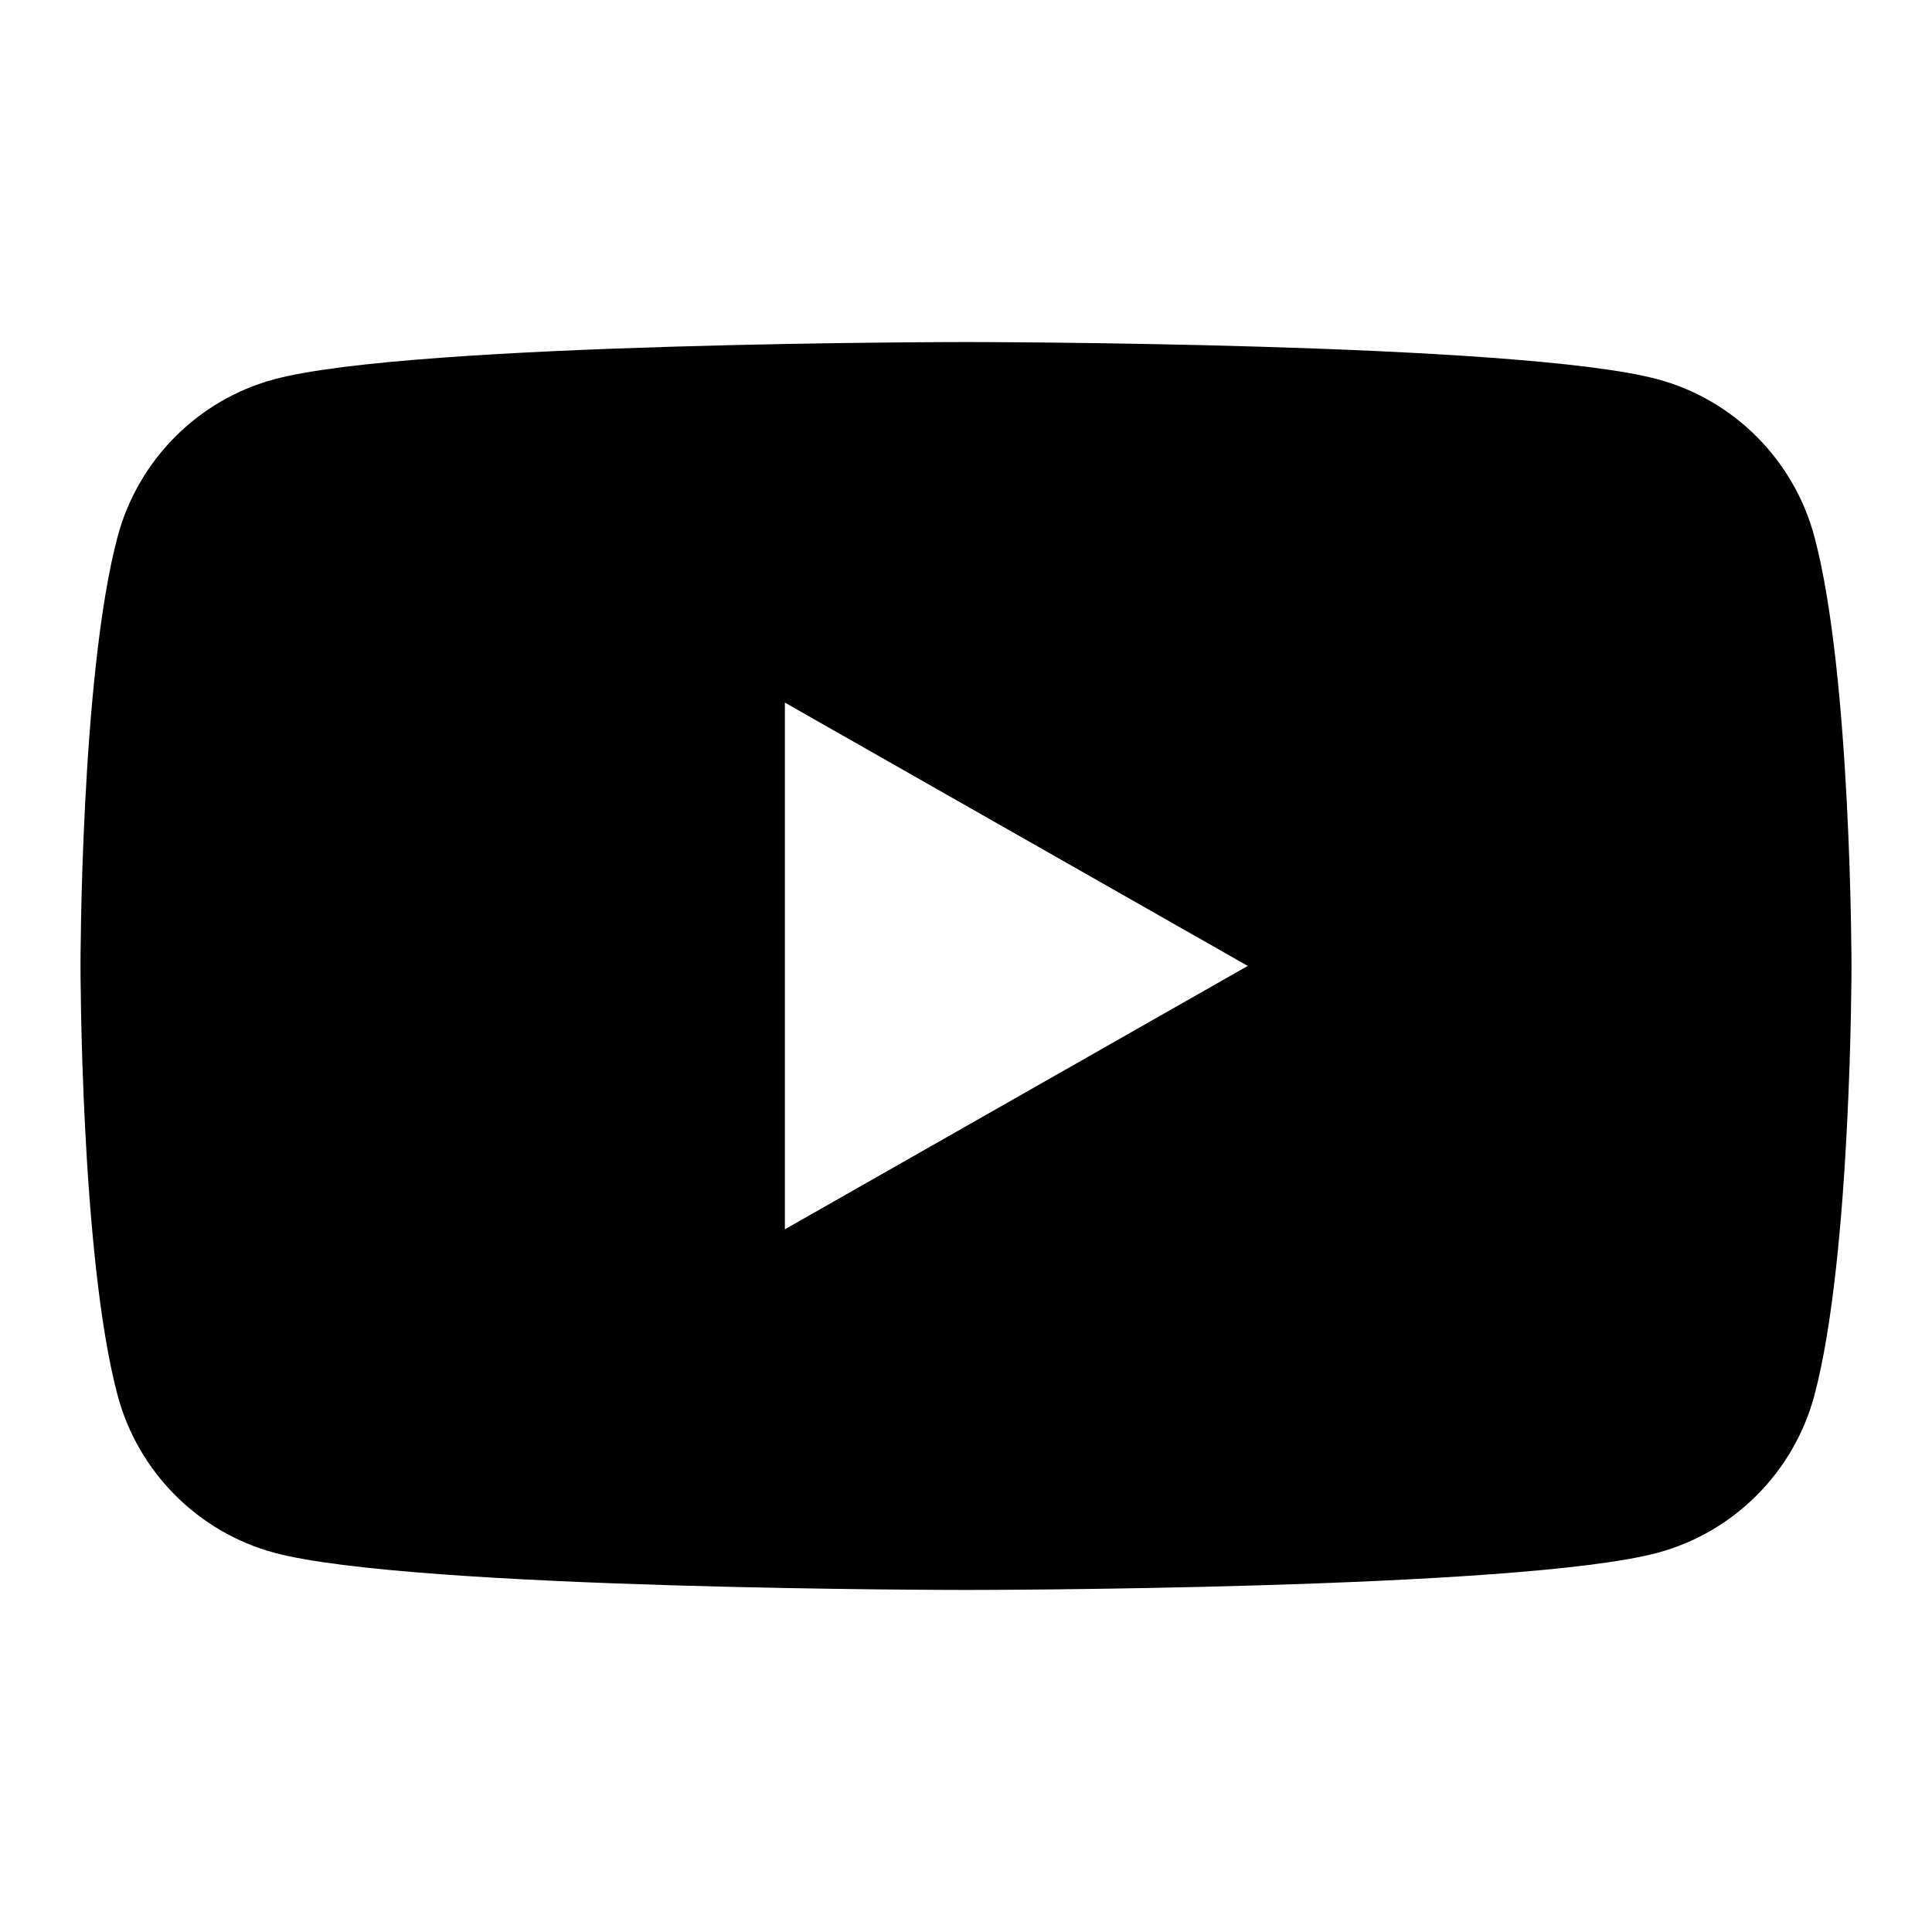
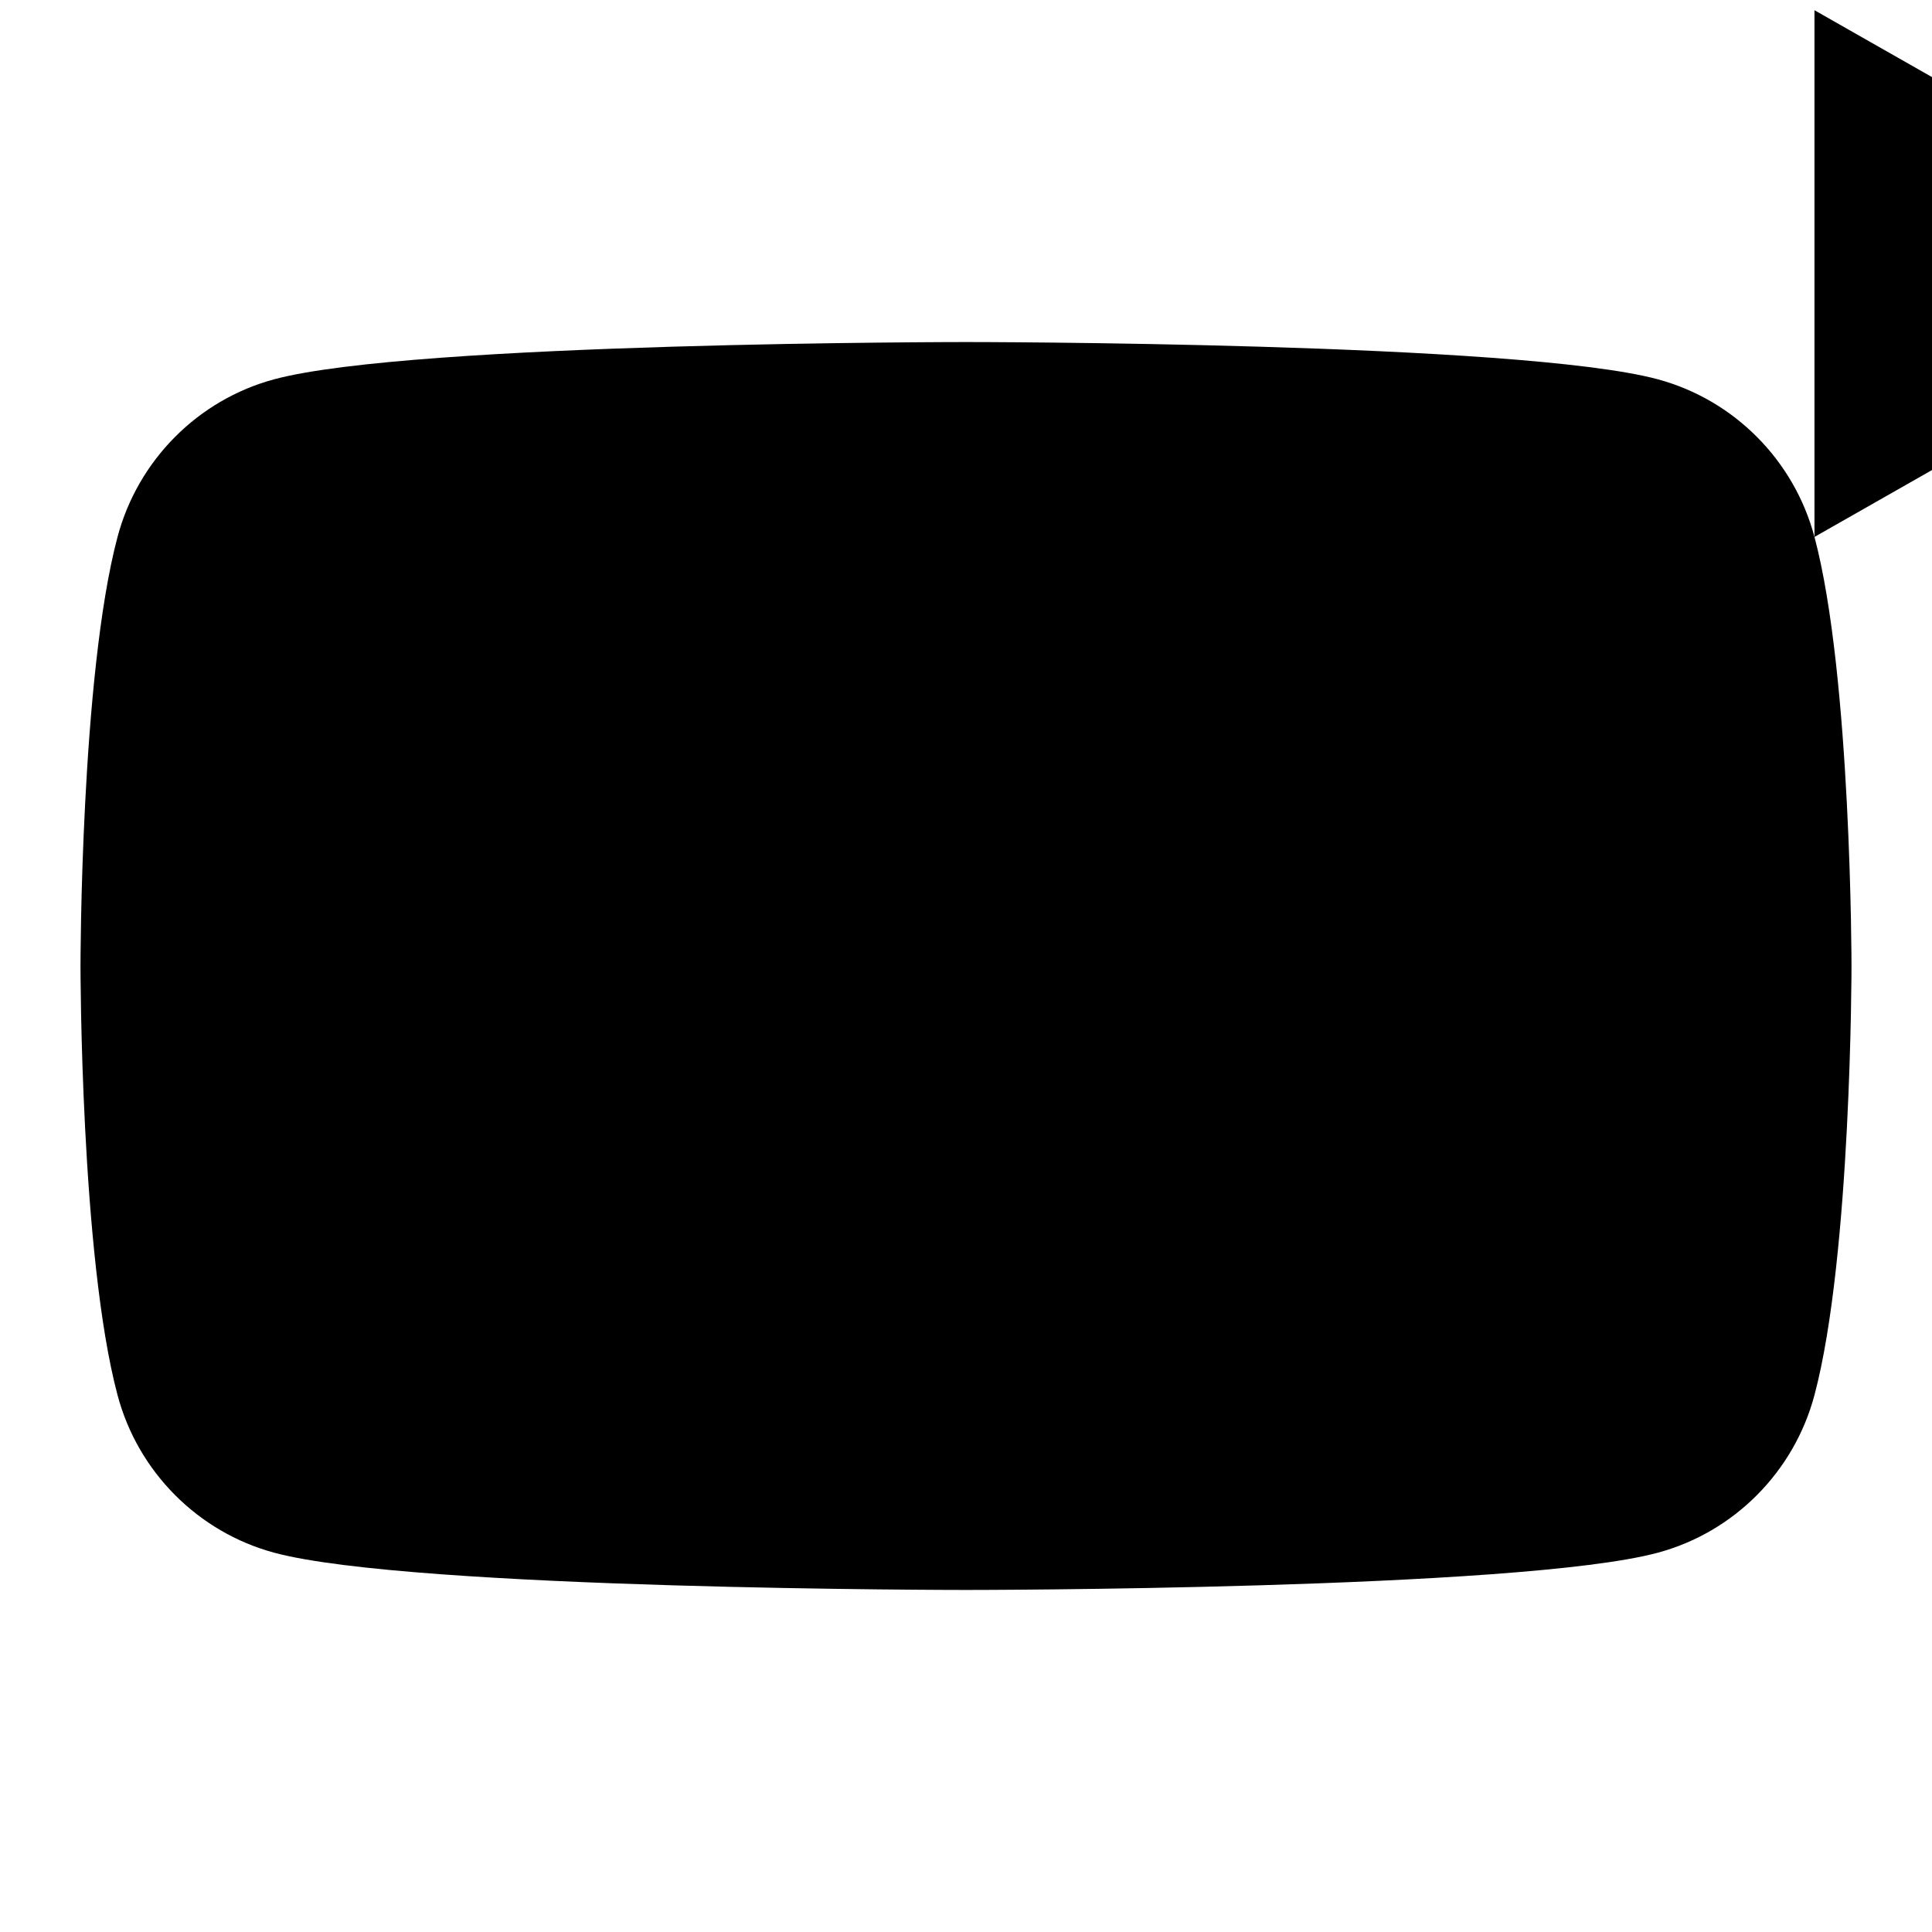
<svg xmlns="http://www.w3.org/2000/svg" height="24px" viewBox="0 0 24 24" width="24px" fill="#000">
-   <path d="m22.54 6.67c-0.253-0.953-0.999-1.702-1.945-1.958-1.715-0.463-8.595-0.463-8.595-0.463s-6.88 0-8.595 0.463c-0.946 0.255-1.692 1.005-1.945 1.958-0.46 1.728-0.46 5.33-0.46 5.33s0 3.603 0.46 5.33c0.253 0.953 0.999 1.702 1.945 1.958 1.715 0.463 8.595 0.463 8.595 0.463s6.88 0 8.595-0.463c0.946-0.255 1.692-1.005 1.945-1.958 0.46-1.728 0.46-5.33 0.46-5.33s0-3.603-0.46-5.33zm-12.79 8.601v-6.543l5.75 3.271z" />
+   <path d="m22.54 6.67c-0.253-0.953-0.999-1.702-1.945-1.958-1.715-0.463-8.595-0.463-8.595-0.463s-6.88 0-8.595 0.463c-0.946 0.255-1.692 1.005-1.945 1.958-0.46 1.728-0.46 5.33-0.46 5.33s0 3.603 0.46 5.33c0.253 0.953 0.999 1.702 1.945 1.958 1.715 0.463 8.595 0.463 8.595 0.463s6.88 0 8.595-0.463c0.946-0.255 1.692-1.005 1.945-1.958 0.46-1.728 0.46-5.33 0.46-5.33s0-3.603-0.46-5.33zv-6.543l5.75 3.271z" />
</svg>